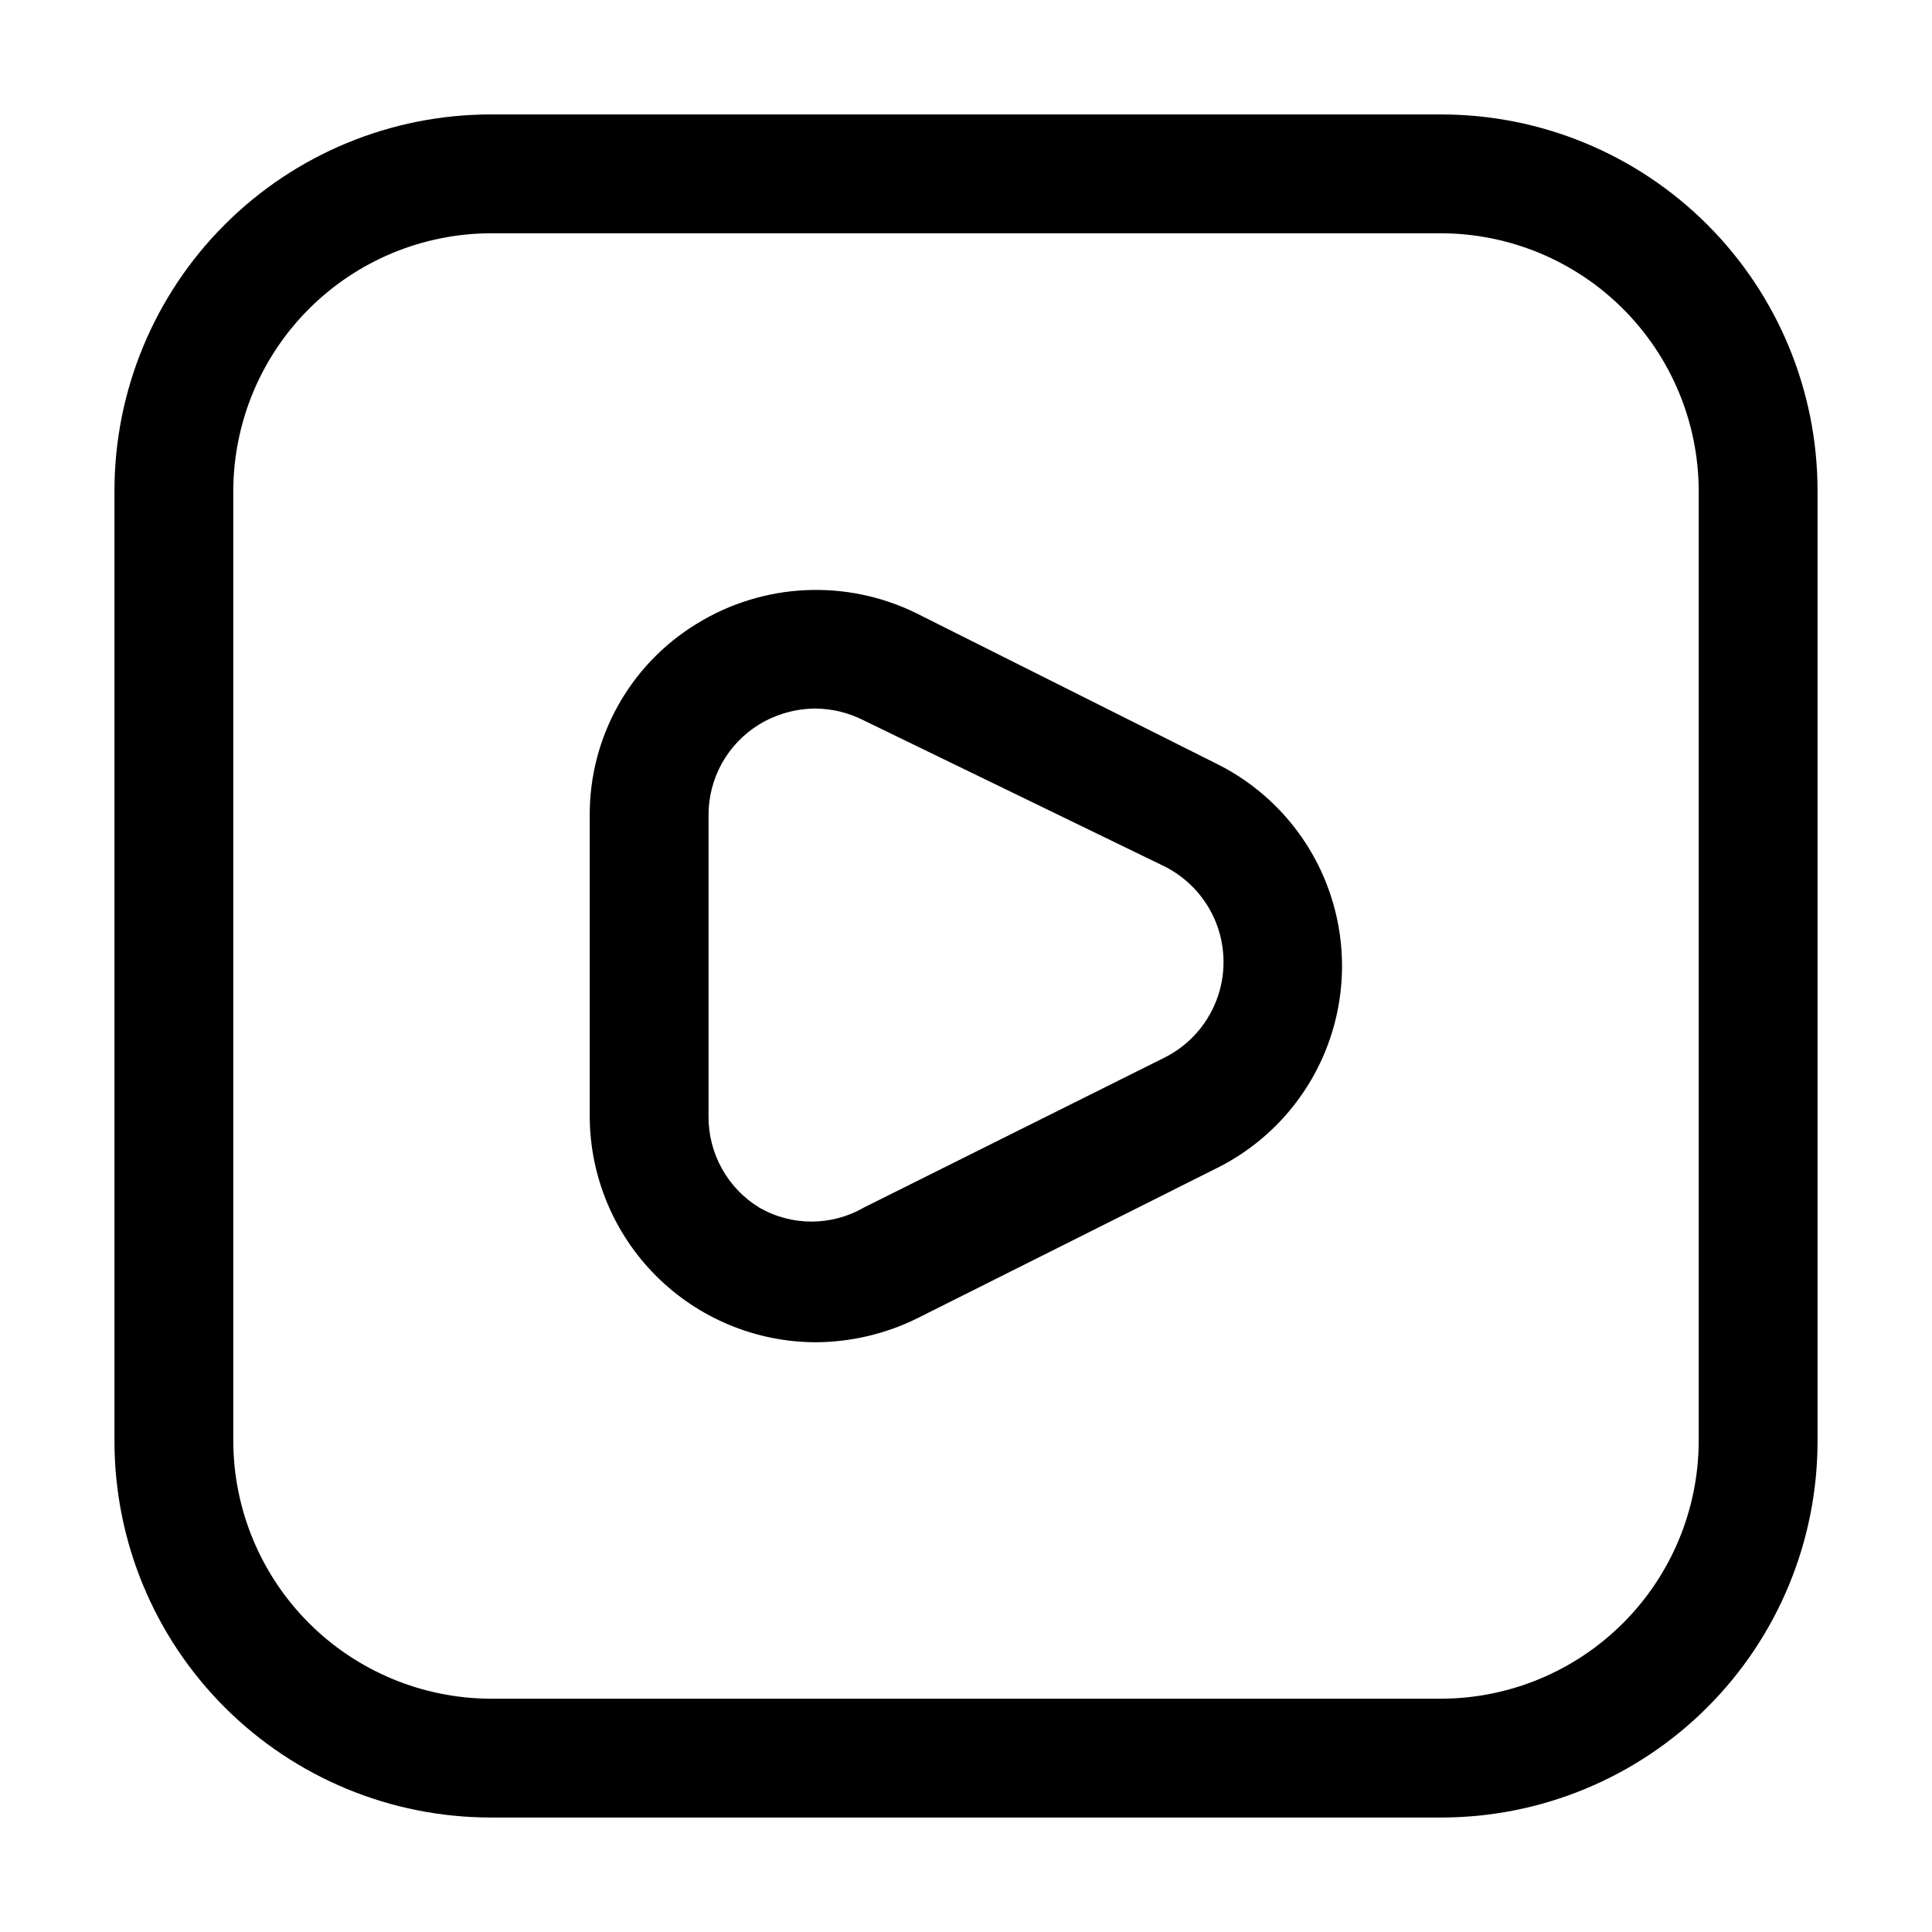
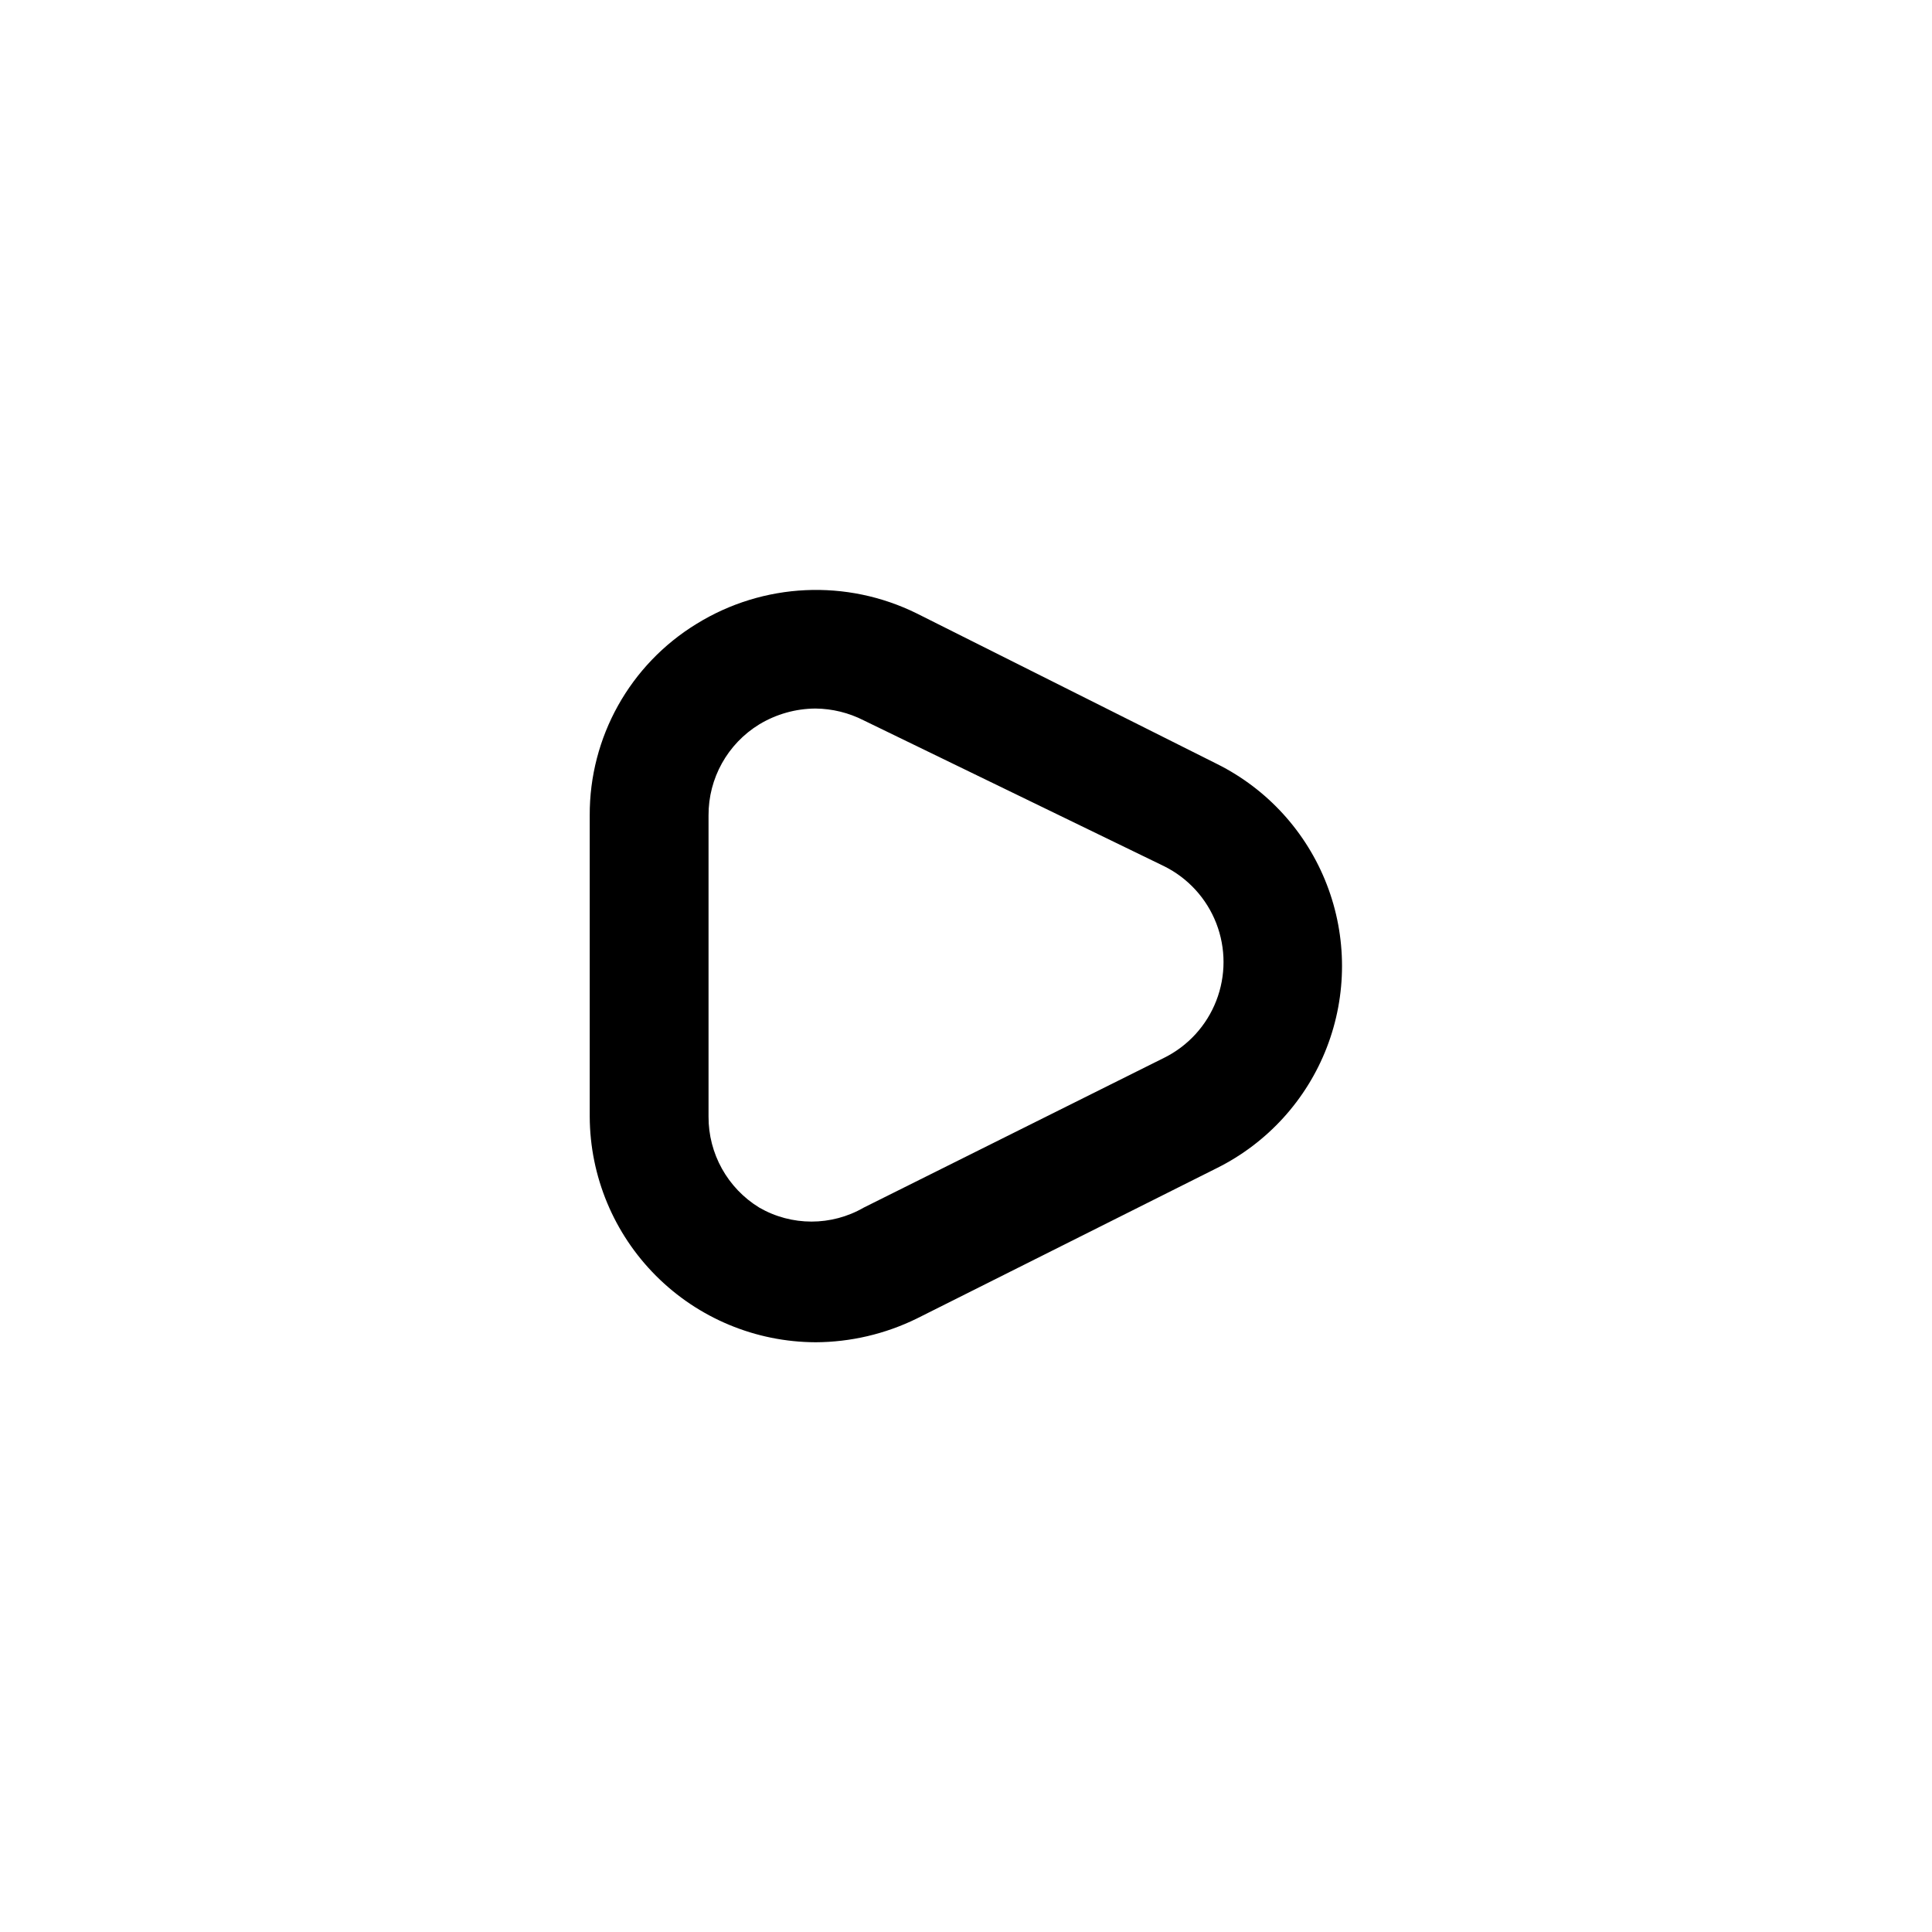
<svg xmlns="http://www.w3.org/2000/svg" fill="#000000" width="800px" height="800px" version="1.1" viewBox="144 144 512 512">
  <g>
    <path d="m360.11 499.71c-15.852-0.055-31.035-6.375-42.242-17.586-11.207-11.207-17.531-26.391-17.586-42.242v-79.77c-0.098-20.727 10.652-39.996 28.34-50.801 17.68-10.91 39.738-11.941 58.359-2.731l79.559 39.887c13.332 6.652 23.699 18.043 29.074 31.934 5.379 13.895 5.379 29.297 0 43.191-5.375 13.895-15.742 25.281-29.074 31.934l-79.559 39.887c-8.363 4.106-17.555 6.262-26.871 6.297zm0-167.94c-5.254 0.031-10.406 1.484-14.902 4.199-8.395 5.141-13.492 14.297-13.438 24.141v79.77c-0.055 9.844 5.043 19 13.438 24.141 8.57 4.949 19.133 4.949 27.707 0l79.559-39.676h0.004c6.344-3.137 11.285-8.539 13.848-15.141 2.562-6.598 2.562-13.918 0-20.52-2.562-6.598-7.504-12-13.848-15.141l-79.562-38.625c-3.965-2.027-8.352-3.106-12.805-3.148z" />
-     <path d="m525.95 625.66h-251.9c-26.445 0-51.809-10.508-70.508-29.207-18.699-18.699-29.207-44.062-29.207-70.508v-251.9c0-26.445 10.508-51.809 29.207-70.508 18.699-18.699 44.062-29.207 70.508-29.207h251.9c26.445 0 51.809 10.508 70.508 29.207 18.699 18.699 29.207 44.062 29.207 70.508v251.9c0 26.445-10.508 51.809-29.207 70.508s-44.062 29.207-70.508 29.207zm-251.9-419.84c-18.078 0.059-35.398 7.262-48.18 20.047-12.785 12.781-19.988 30.102-20.047 48.18v251.9c0.059 18.078 7.262 35.398 20.047 48.184 12.781 12.781 30.102 19.988 48.18 20.043h251.9c18.078-0.055 35.398-7.262 48.184-20.043 12.781-12.785 19.988-30.105 20.043-48.184v-251.9c-0.055-18.078-7.262-35.398-20.043-48.18-12.785-12.785-30.105-19.988-48.184-20.047z" />
  </g>
</svg>